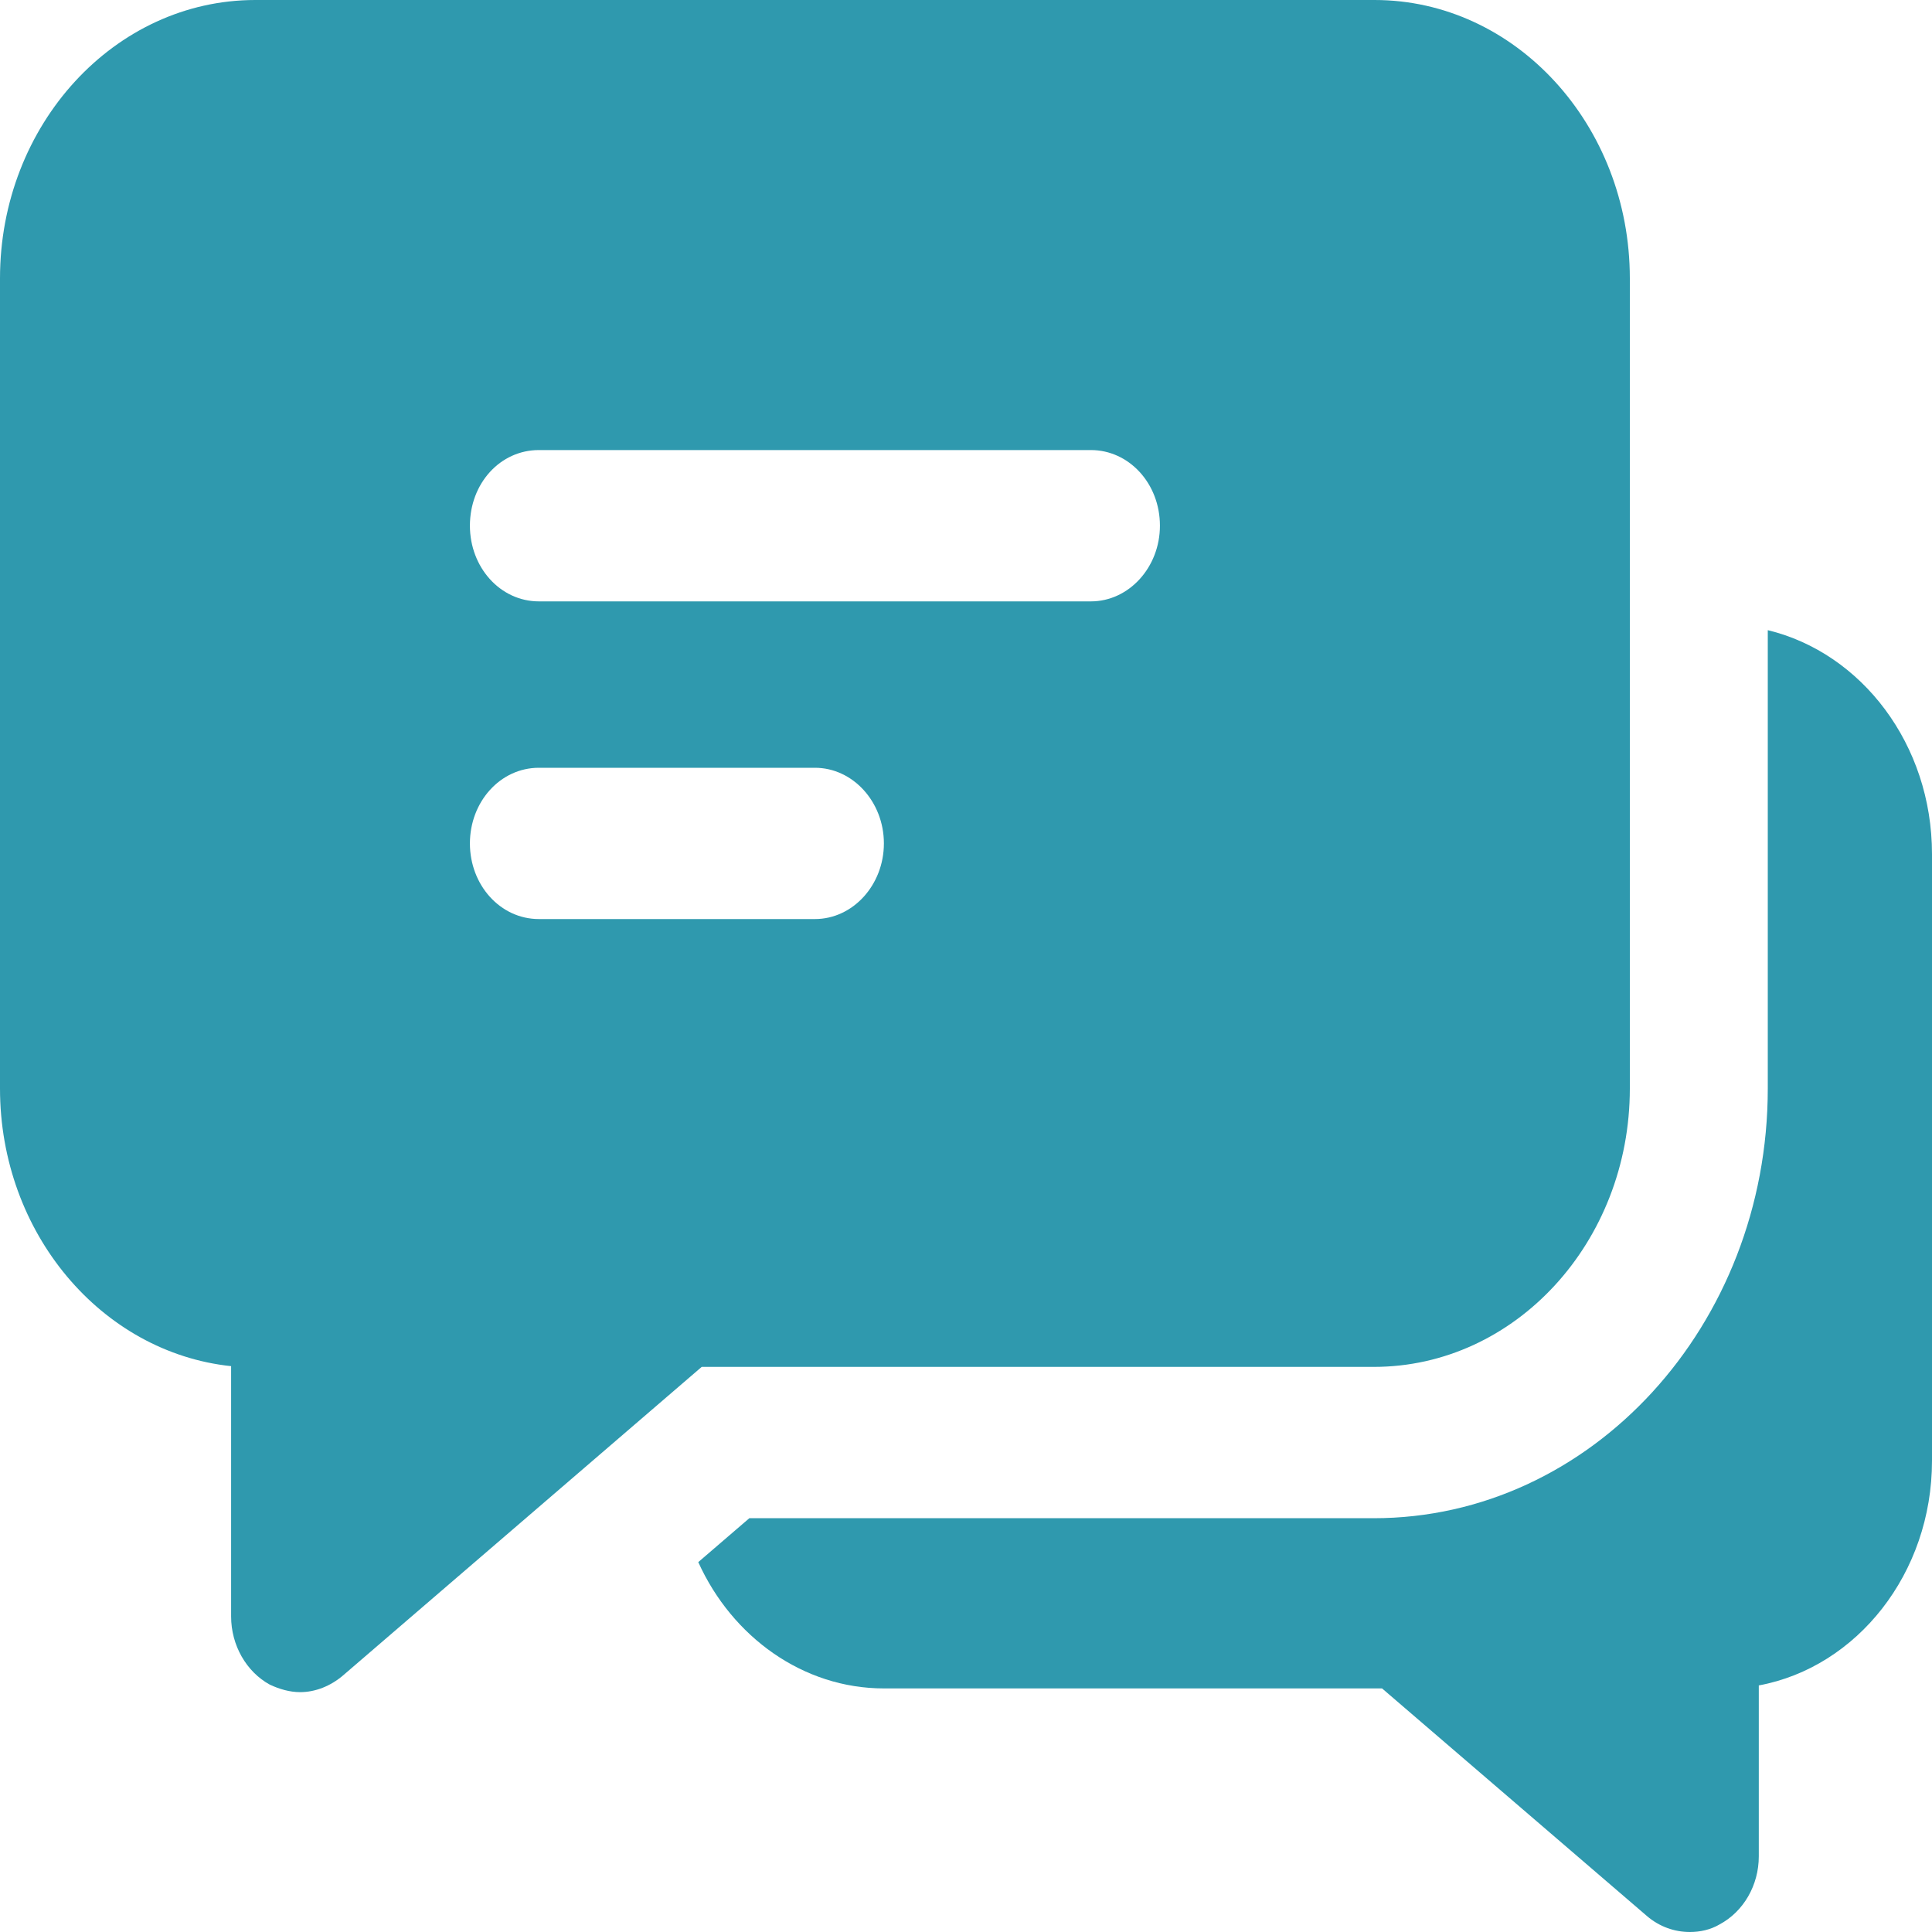
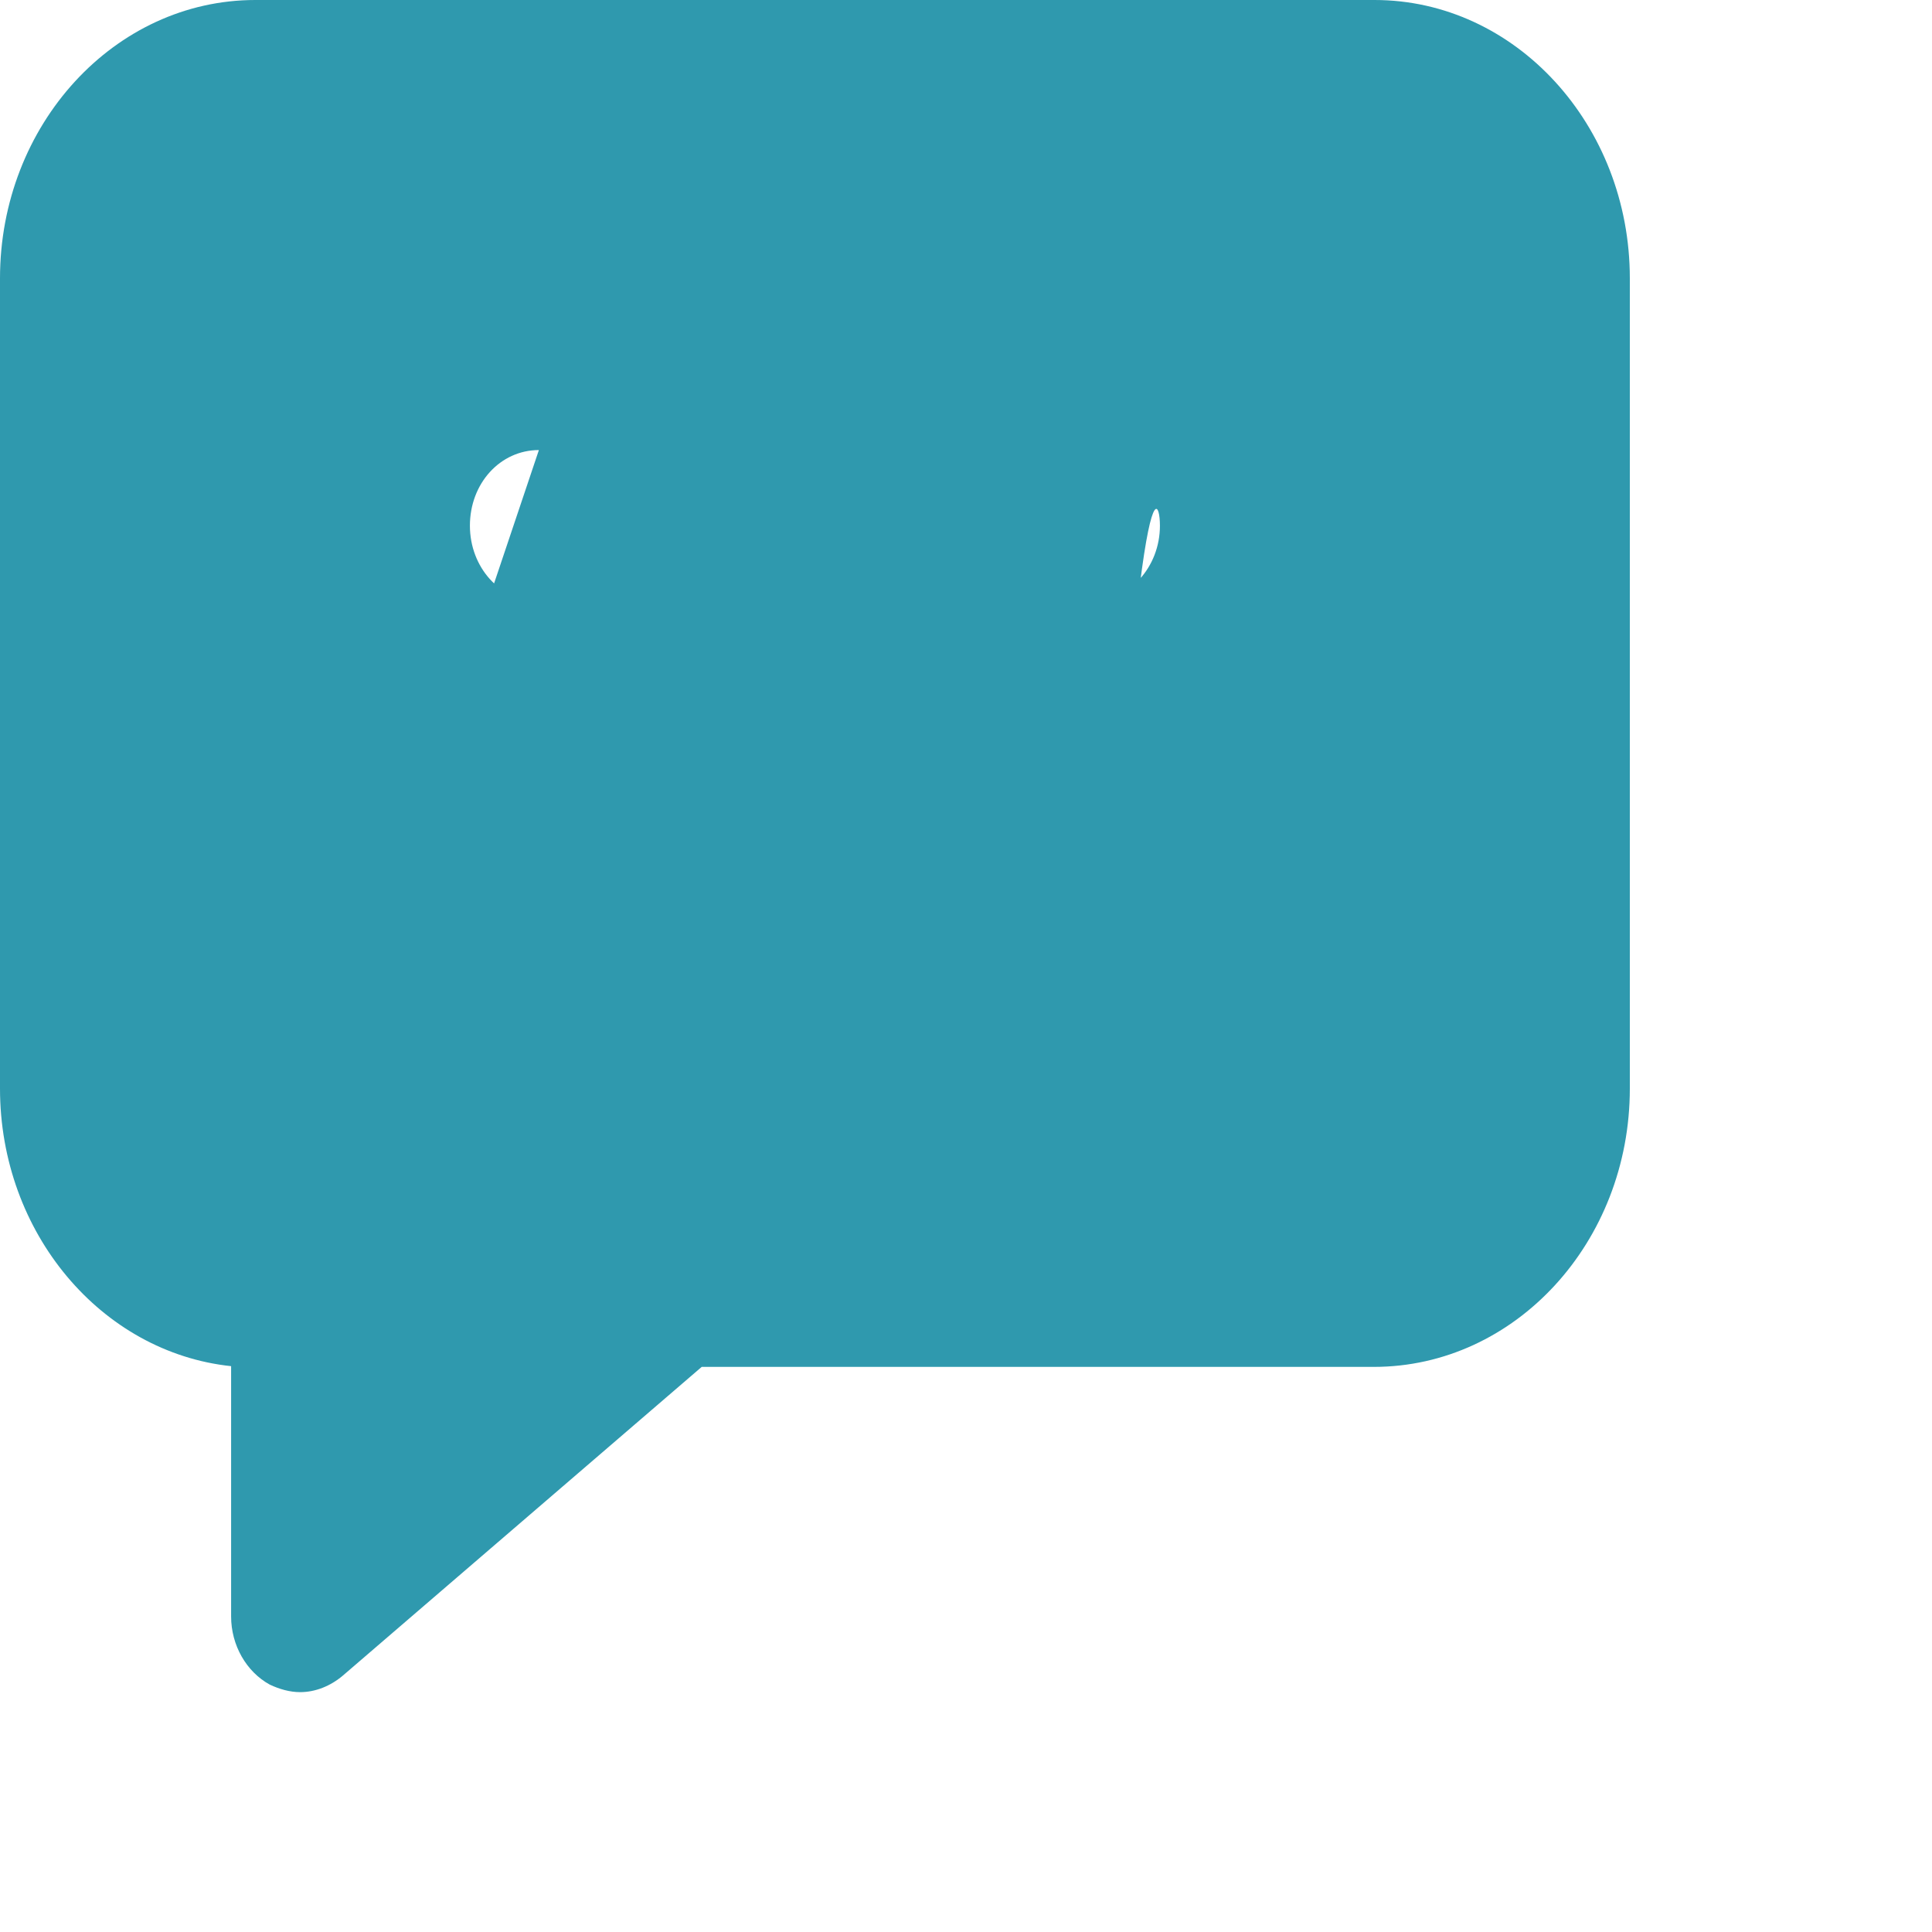
<svg xmlns="http://www.w3.org/2000/svg" width="40" height="40" viewBox="0 0 40 40" fill="none">
-   <path d="M36.6 13.047V22.538C36.6 27.44 32.943 31.433 28.443 31.433H15.514L14.457 32.342C15.157 33.892 16.628 34.957 18.3 34.957H28.614L34.1 39.671C34.357 39.891 34.671 40 34.986 40C35.2 40 35.414 39.953 35.6 39.844C36.1 39.577 36.414 39.029 36.414 38.434V34.895C38.443 34.519 40 32.577 40 30.243V17.683C40 15.412 38.543 13.517 36.6 13.047L36.6 13.047Z" fill="#2F99AE" />
-   <path d="M4.785 28.284V33.468C4.785 34.063 5.1 34.612 5.585 34.878C5.785 34.972 6 35.034 6.214 35.034C6.528 35.034 6.842 34.909 7.1 34.69L14.528 28.3H28.443C31.372 28.3 33.744 25.716 33.744 22.537V5.763C33.744 2.584 31.372 0 28.458 0H5.286C2.371 0 0 2.584 0 5.763V22.537C0 25.528 2.1 28.002 4.786 28.285L4.785 28.284ZM11.157 9.318H22.586C23.372 9.318 24.015 10.007 24.015 10.884C24.015 11.746 23.372 12.451 22.586 12.451H11.157C10.357 12.451 9.729 11.746 9.729 10.884C9.729 10.007 10.357 9.318 11.157 9.318ZM11.157 15.896H16.872C17.657 15.896 18.3 16.601 18.3 17.462C18.3 18.324 17.657 19.028 16.872 19.028H11.157C10.357 19.028 9.729 18.324 9.729 17.462C9.729 16.601 10.357 15.896 11.157 15.896Z" fill="#2F99AE" />
+   <path d="M4.785 28.284V33.468C4.785 34.063 5.1 34.612 5.585 34.878C5.785 34.972 6 35.034 6.214 35.034C6.528 35.034 6.842 34.909 7.1 34.69L14.528 28.3H28.443C31.372 28.3 33.744 25.716 33.744 22.537V5.763C33.744 2.584 31.372 0 28.458 0H5.286C2.371 0 0 2.584 0 5.763V22.537C0 25.528 2.1 28.002 4.786 28.285L4.785 28.284ZH22.586C23.372 9.318 24.015 10.007 24.015 10.884C24.015 11.746 23.372 12.451 22.586 12.451H11.157C10.357 12.451 9.729 11.746 9.729 10.884C9.729 10.007 10.357 9.318 11.157 9.318ZM11.157 15.896H16.872C17.657 15.896 18.3 16.601 18.3 17.462C18.3 18.324 17.657 19.028 16.872 19.028H11.157C10.357 19.028 9.729 18.324 9.729 17.462C9.729 16.601 10.357 15.896 11.157 15.896Z" fill="#2F99AE" />
</svg>